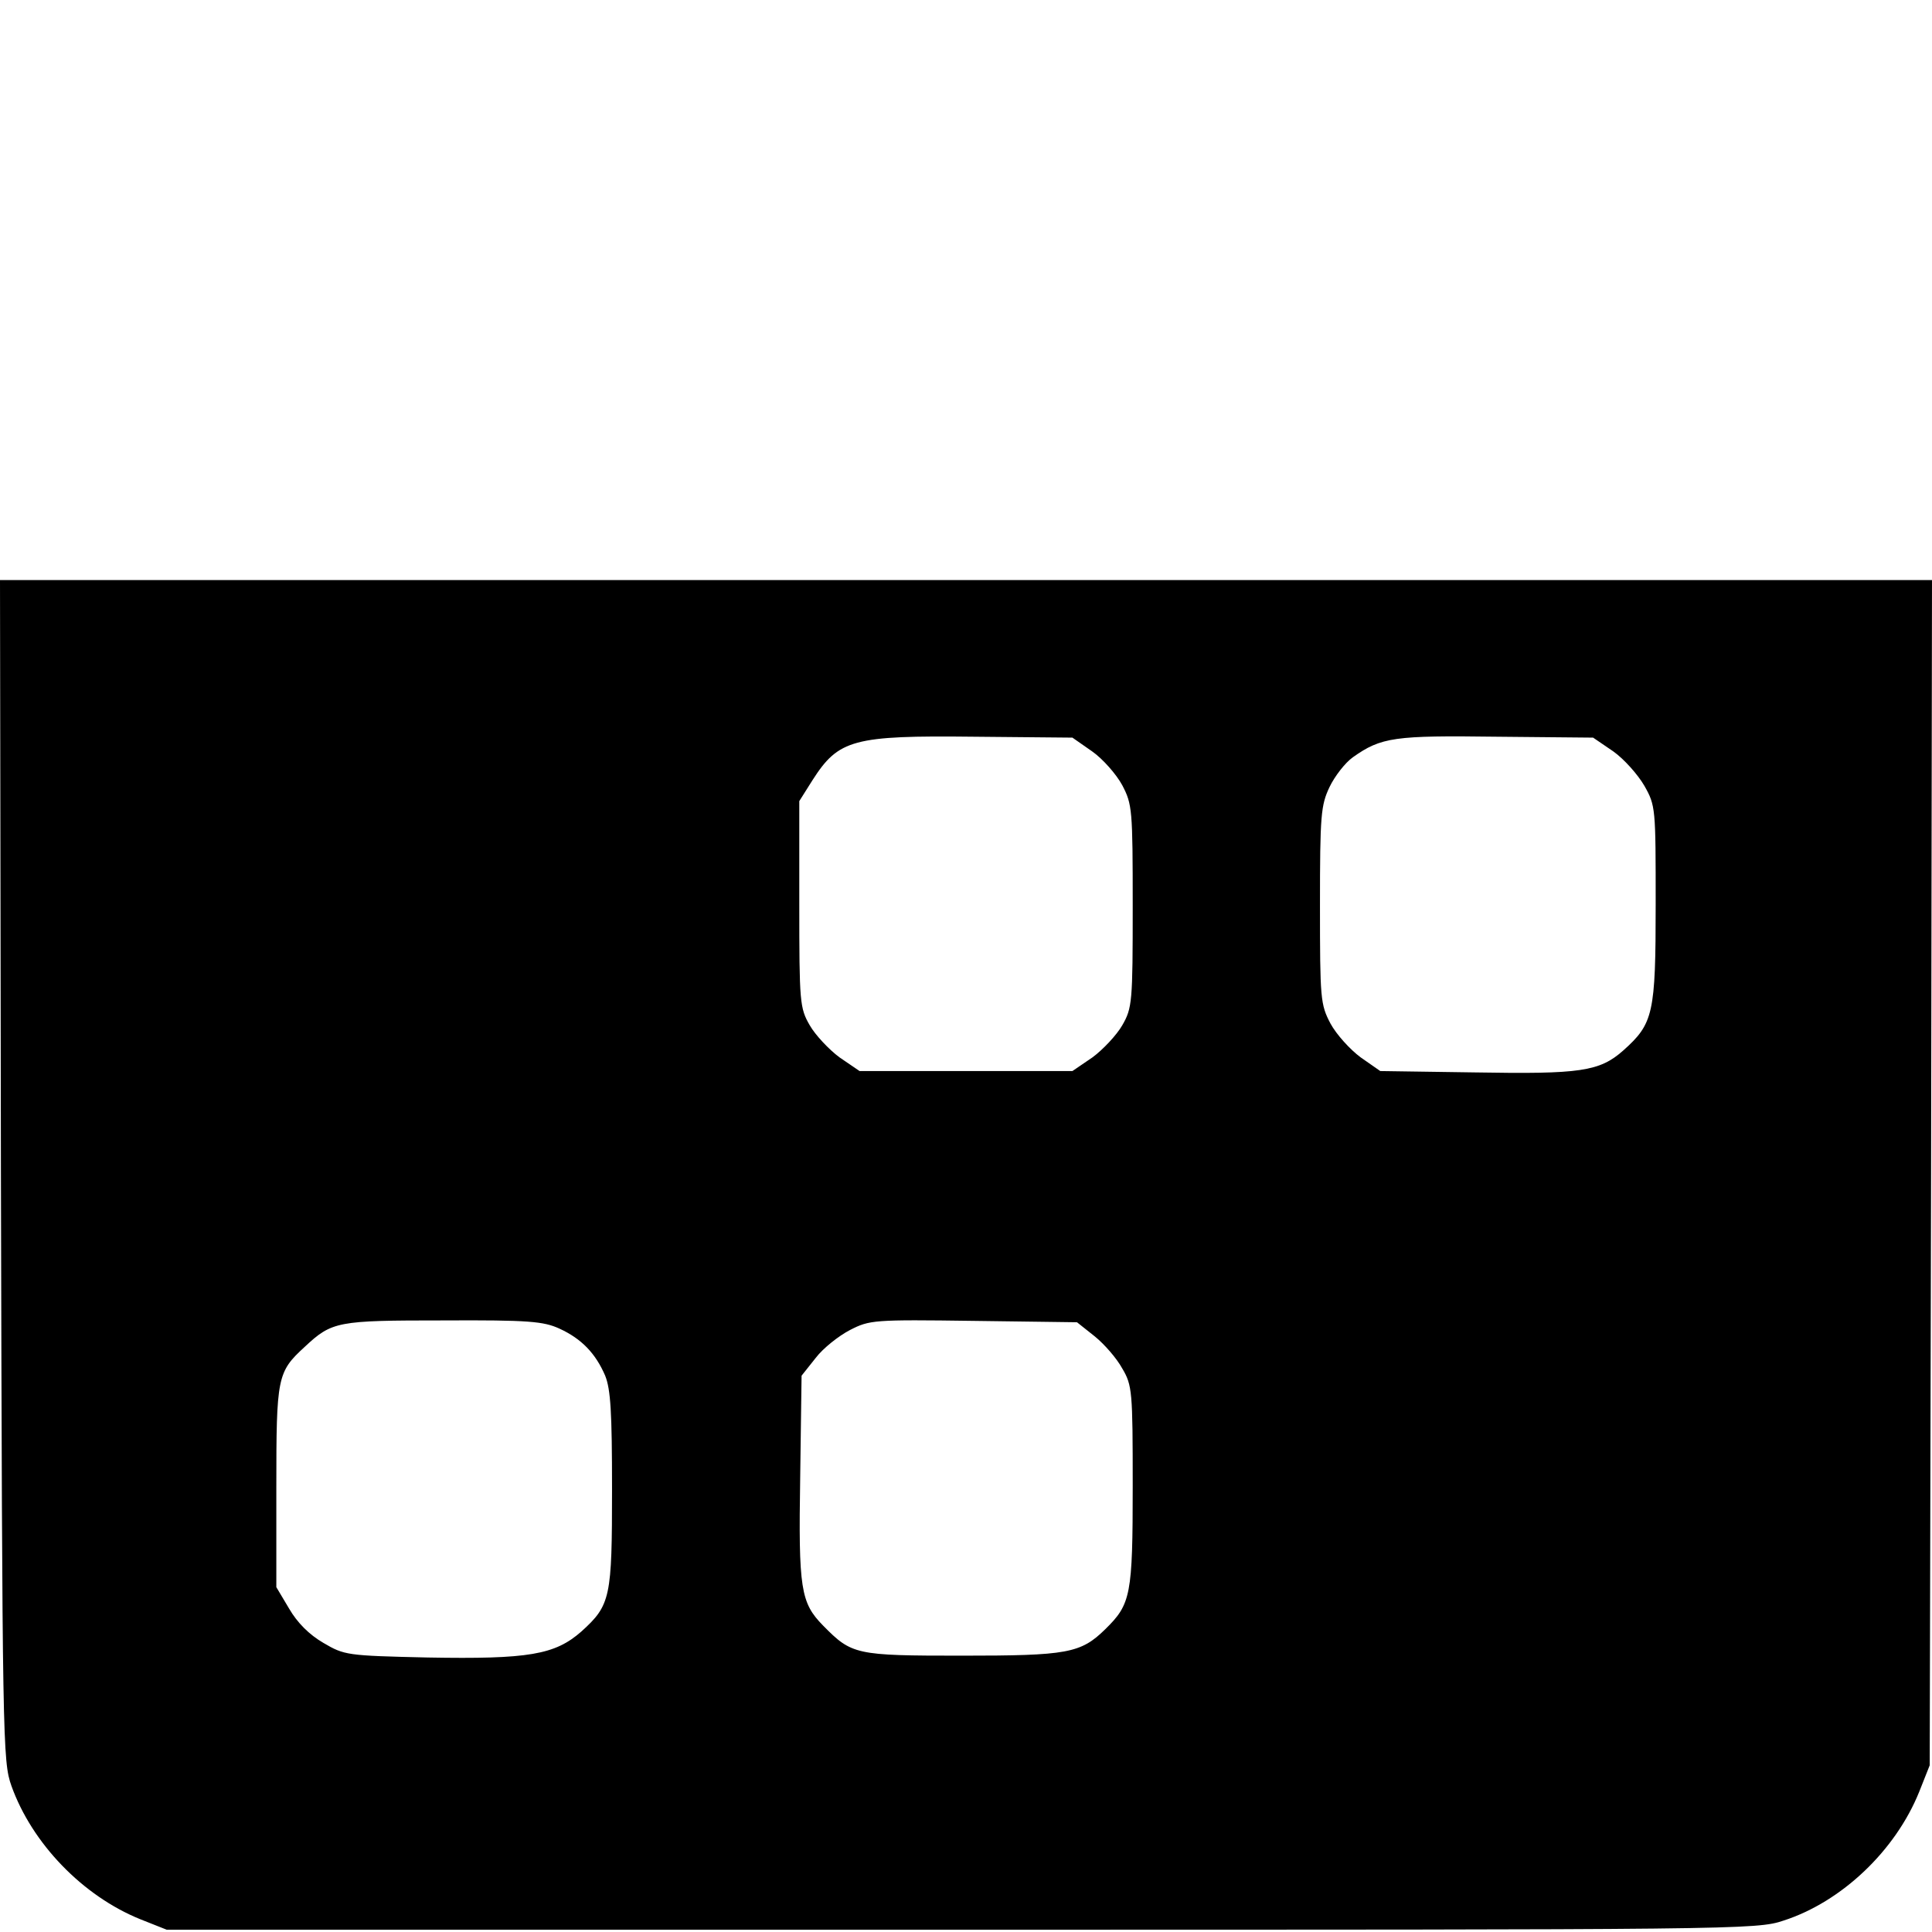
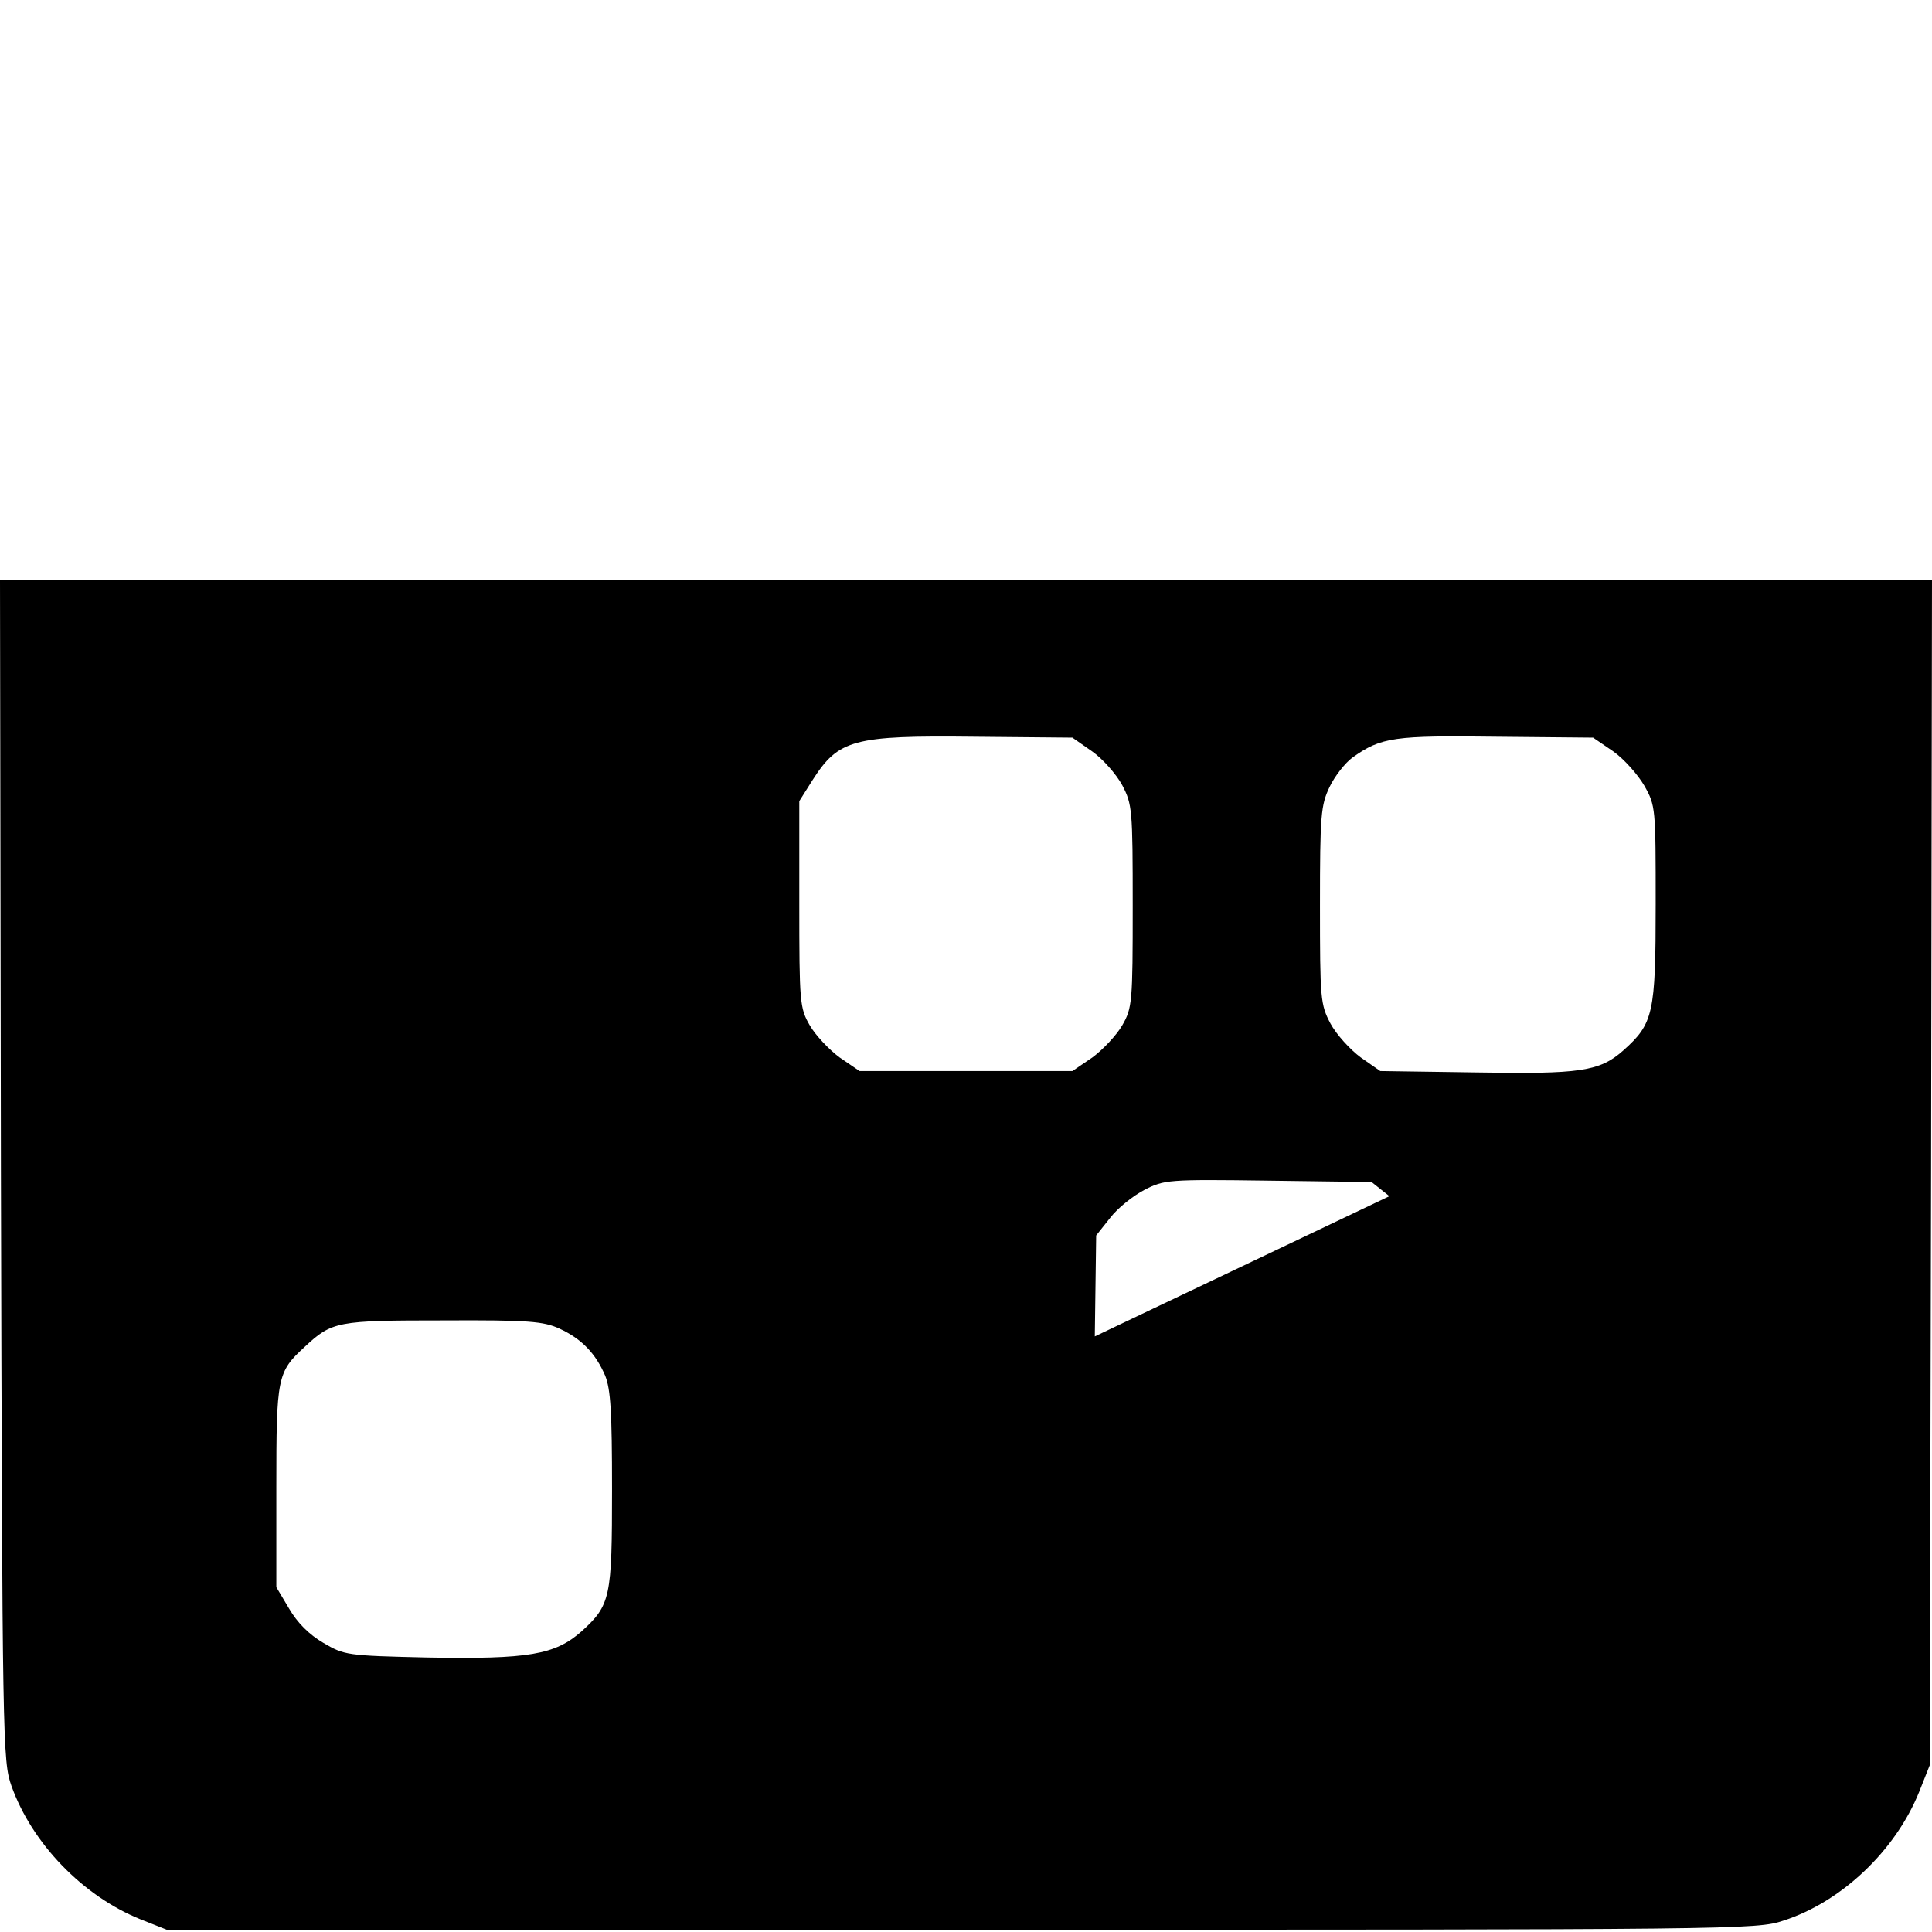
<svg xmlns="http://www.w3.org/2000/svg" version="1.0" width="423pt" height="423pt" viewBox="0 0 423 423" preserveAspectRatio="xMidYMid meet">
  <g transform="translate(0,423) scale(0.1,-0.1)" fill="#000000" stroke="none">
-     <path d="M2 1668 c3 -1259 4 -1294 23 -1348 45 -126 156 -241 282 -292 l58 -23 1740 0 c1703 0 1741 0 1800 20 127 41 245 153 297 282 l23 58 3 1298 2 1297 -2115 0 -2115 0 2 -1292z m2389 917 c23 -16 53 -50 66 -74 22 -42 23 -53 23 -265 0 -210 -1 -223 -23 -261 -12 -21 -42 -53 -65 -70 l-44 -30 -233 0 -233 0 -44 30 c-23 17 -53 49 -65 70 -22 38 -23 50 -23 266 l0 225 29 46 c57 89 89 98 353 95 l216 -2 43 -30z m1141 0 c24 -17 54 -51 68 -75 25 -44 25 -49 25 -260 0 -240 -5 -261 -71 -320 -52 -46 -94 -52 -324 -48 l-208 3 -43 30 c-23 17 -53 50 -66 74 -22 42 -23 53 -23 259 0 198 2 219 21 259 11 23 34 53 51 65 62 44 91 48 315 45 l211 -2 44 -30z m-2307 -1264 c48 -22 79 -54 100 -103 12 -30 15 -80 15 -248 0 -238 -3 -254 -67 -312 -58 -51 -115 -61 -337 -57 -177 4 -182 5 -228 32 -31 18 -57 44 -75 75 l-28 47 0 220 c0 240 2 251 62 306 60 56 71 58 303 58 188 1 220 -2 255 -18z m1172 -17 c21 -17 48 -48 60 -70 22 -37 23 -50 23 -257 0 -240 -4 -259 -60 -314 -54 -53 -83 -58 -315 -58 -232 0 -240 2 -303 66 -49 50 -54 80 -50 326 l3 221 31 39 c16 21 50 48 75 61 43 22 51 23 271 20 l226 -3 39 -31z" />
+     <path d="M2 1668 c3 -1259 4 -1294 23 -1348 45 -126 156 -241 282 -292 l58 -23 1740 0 c1703 0 1741 0 1800 20 127 41 245 153 297 282 l23 58 3 1298 2 1297 -2115 0 -2115 0 2 -1292z m2389 917 c23 -16 53 -50 66 -74 22 -42 23 -53 23 -265 0 -210 -1 -223 -23 -261 -12 -21 -42 -53 -65 -70 l-44 -30 -233 0 -233 0 -44 30 c-23 17 -53 49 -65 70 -22 38 -23 50 -23 266 l0 225 29 46 c57 89 89 98 353 95 l216 -2 43 -30z m1141 0 c24 -17 54 -51 68 -75 25 -44 25 -49 25 -260 0 -240 -5 -261 -71 -320 -52 -46 -94 -52 -324 -48 l-208 3 -43 30 c-23 17 -53 50 -66 74 -22 42 -23 53 -23 259 0 198 2 219 21 259 11 23 34 53 51 65 62 44 91 48 315 45 l211 -2 44 -30z m-2307 -1264 c48 -22 79 -54 100 -103 12 -30 15 -80 15 -248 0 -238 -3 -254 -67 -312 -58 -51 -115 -61 -337 -57 -177 4 -182 5 -228 32 -31 18 -57 44 -75 75 l-28 47 0 220 c0 240 2 251 62 306 60 56 71 58 303 58 188 1 220 -2 255 -18z m1172 -17 l3 221 31 39 c16 21 50 48 75 61 43 22 51 23 271 20 l226 -3 39 -31z" />
  </g>
</svg>